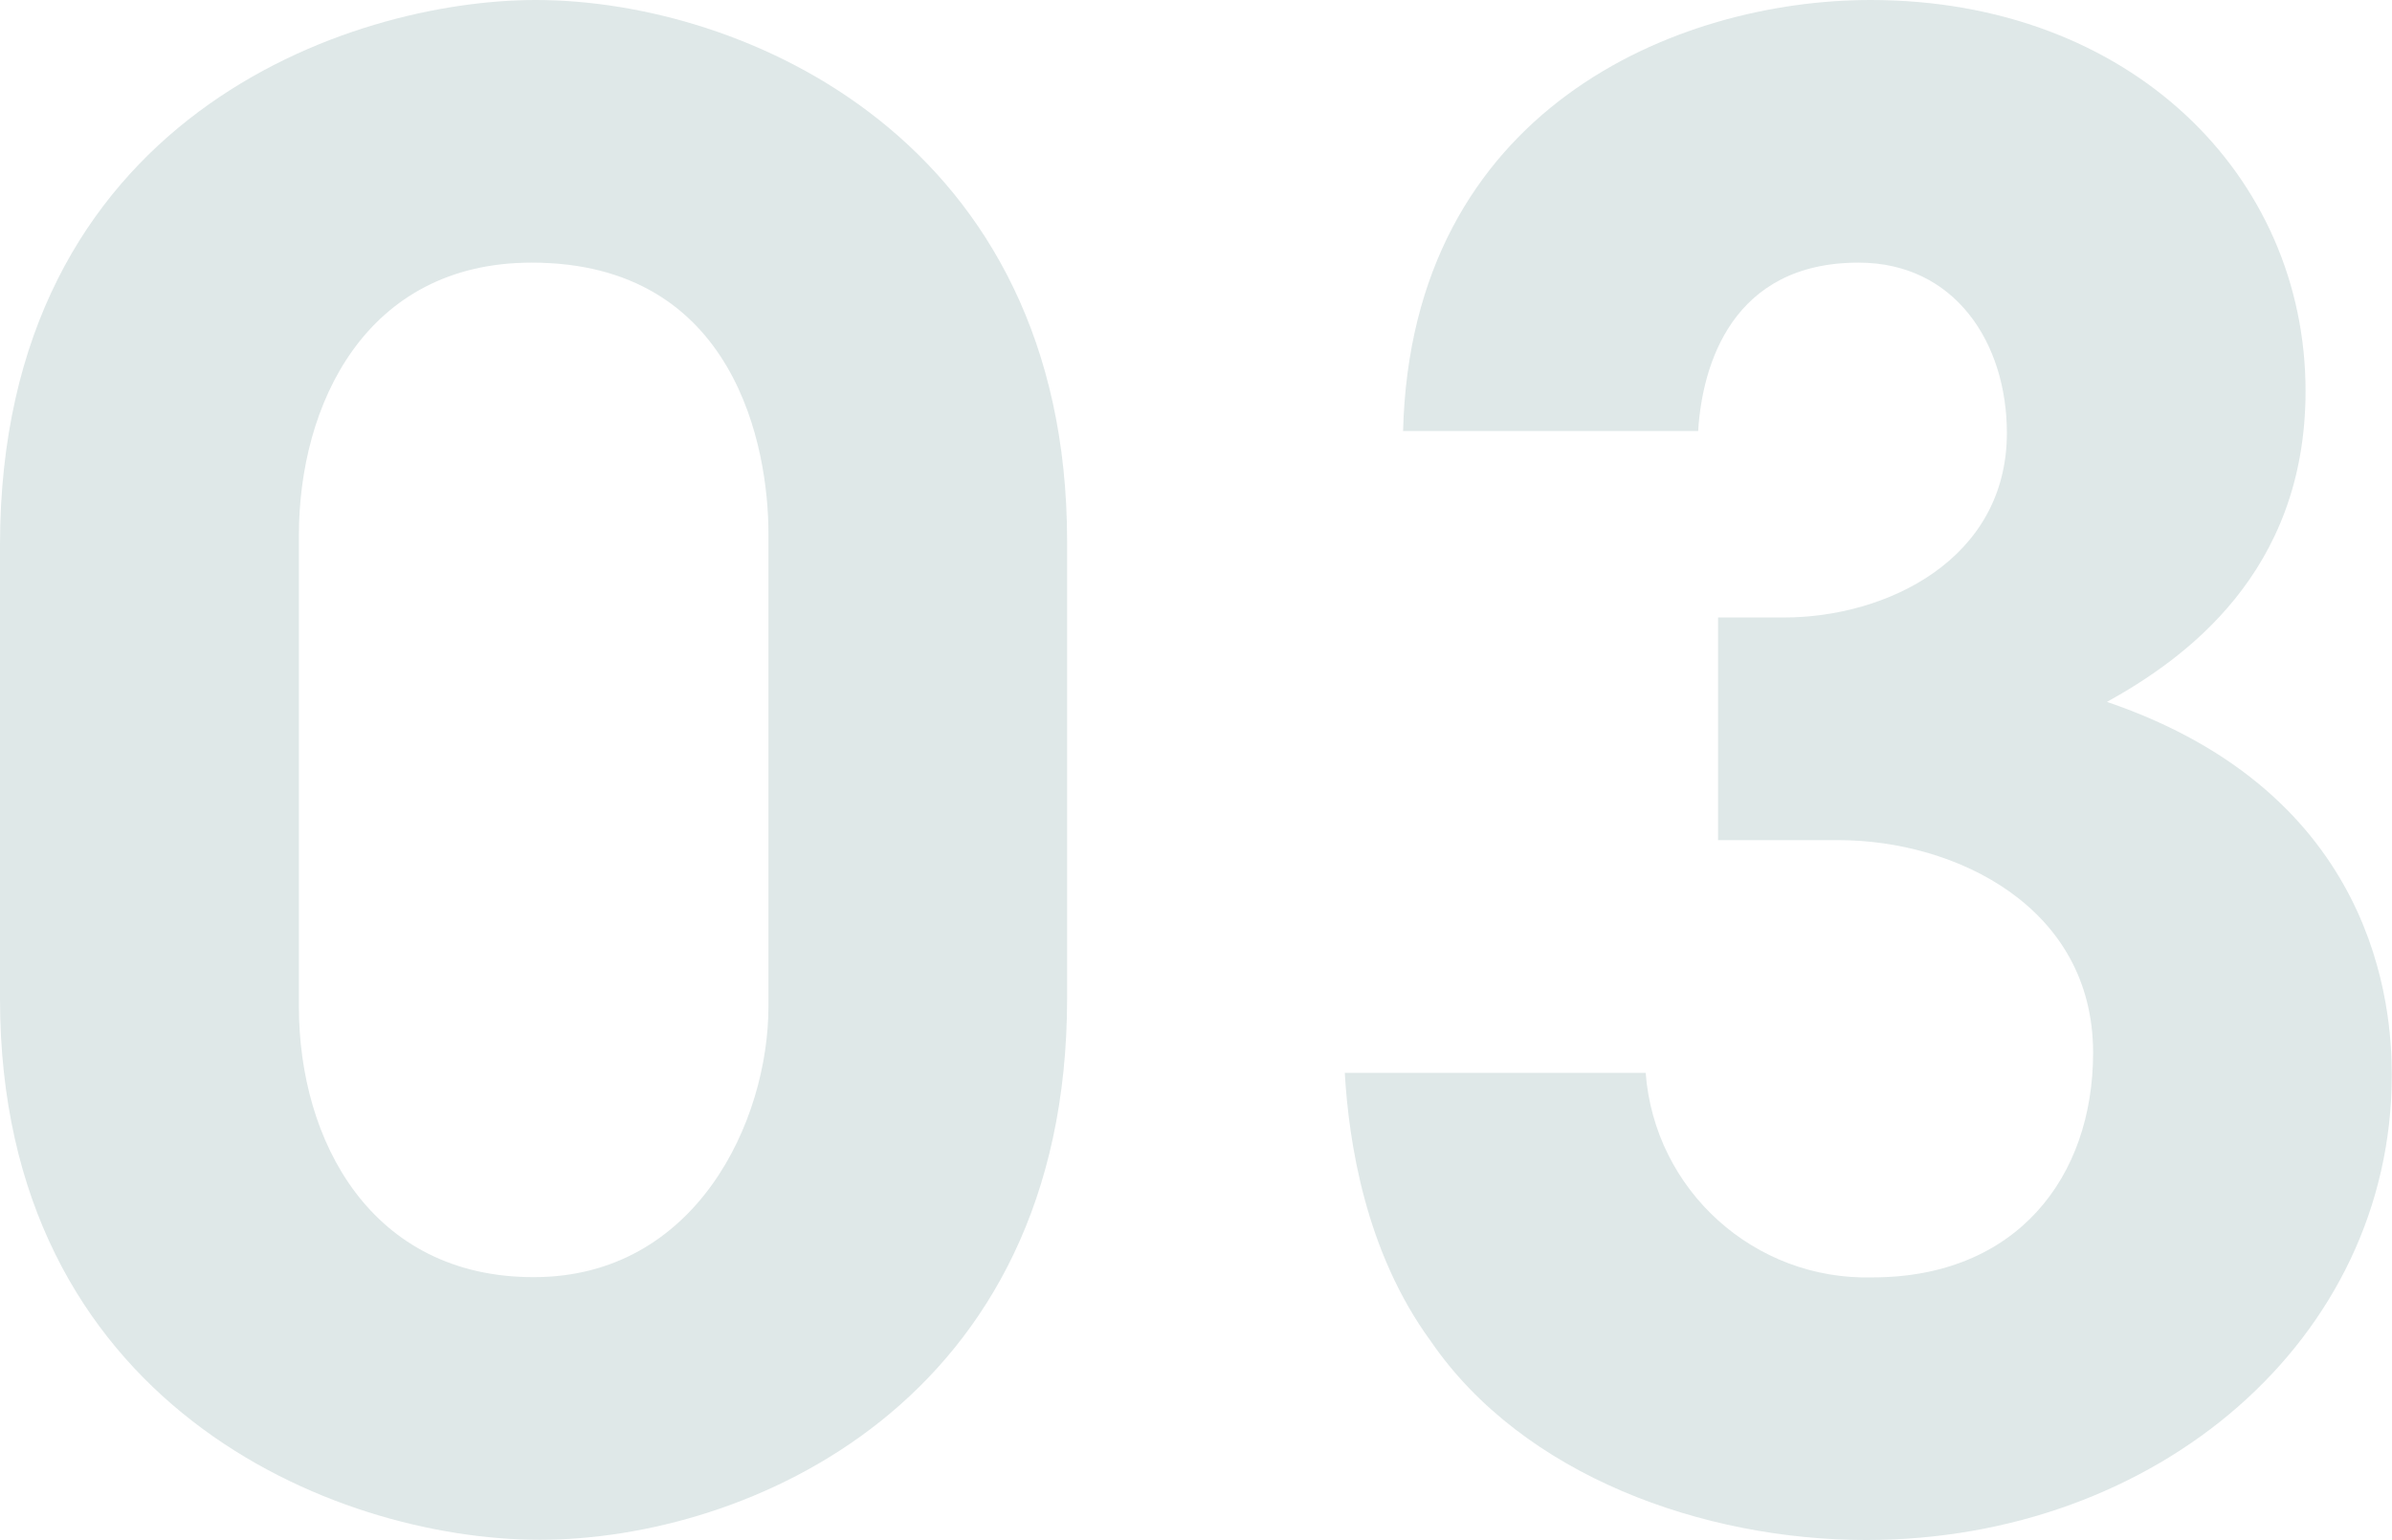
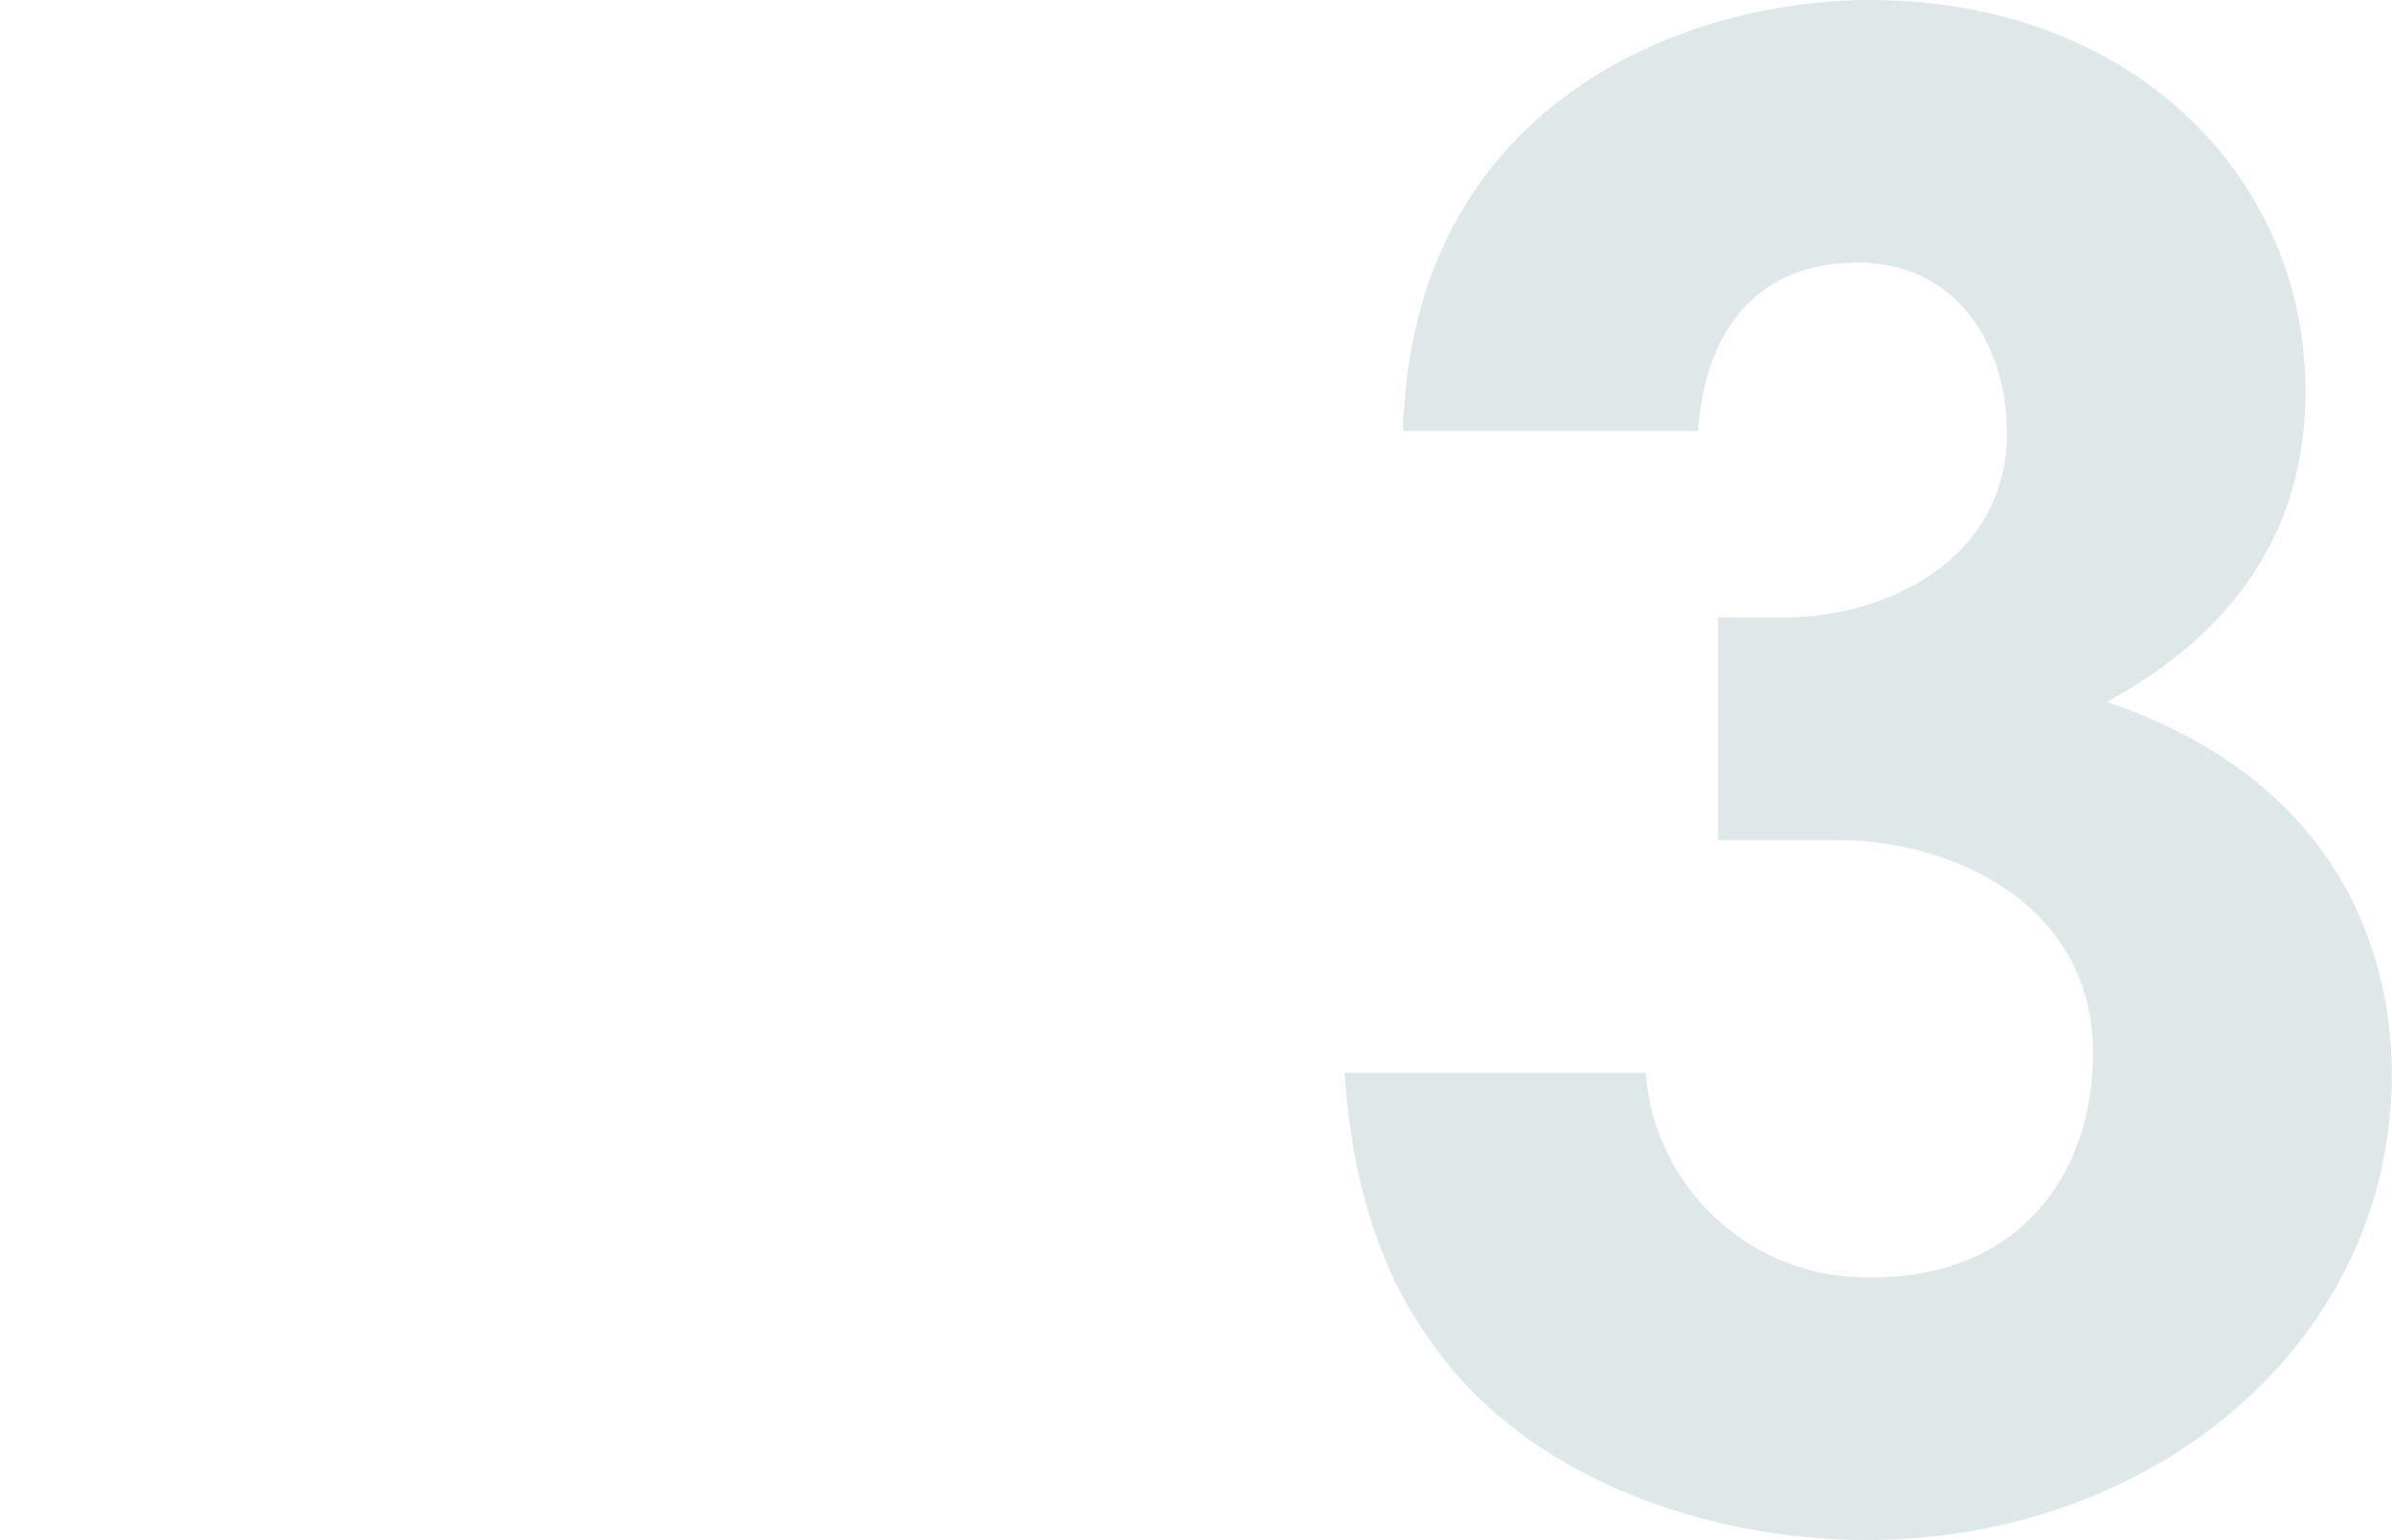
<svg xmlns="http://www.w3.org/2000/svg" id="_レイヤー_1" data-name="レイヤー 1" width="107.08" height="68.96" viewBox="0 0 107.08 68.96">
  <defs>
    <style>
      .cls-1 {
        fill: #dfe8e8;
        stroke-width: 0px;
      }
    </style>
  </defs>
  <g id="_グループ_855" data-name="グループ 855">
-     <path id="_パス_54" data-name="パス 54" class="cls-1" d="M0,24.42C0,5.21,15.71,0,23.98,0c9.34,0,23.79,6.29,23.79,24.24v20.47c0,18.14-14.37,24.24-23.61,24.24S0,62.86,0,44.72v-20.29ZM13.38,45.07c0,6.02,3.23,12.12,10.51,12.12s10.51-7,10.51-12.12v-21.19c0-3.77-1.44-12.12-10.6-12.12-7.45,0-10.42,6.38-10.42,12.21v21.1Z" />
    <path id="_パス_55" data-name="パス 55" class="cls-1" d="M62.81,19.31c.36-14.46,12.3-19.31,20.92-19.31,11.67,0,19.48,7.9,19.48,17.51,0,8.17-5.48,12.03-8.89,13.92,12.12,4.13,12.75,13.74,12.75,16.7,0,11.85-10.51,20.83-23.53,20.83-7.27,0-15.35-2.87-19.48-8.89-2.96-4.04-3.68-8.98-3.86-12.03h13.47c.4,5.27,4.87,9.3,10.15,9.16,6.46,0,9.88-4.49,9.88-10.06,0-6.56-6.2-9.52-11.4-9.52h-5.39v-9.97h2.96c4.58,0,9.97-2.6,9.97-8.26,0-4.04-2.33-7.63-6.64-7.63-5.66,0-7,4.58-7.18,7.54h-13.2Z" />
  </g>
</svg>